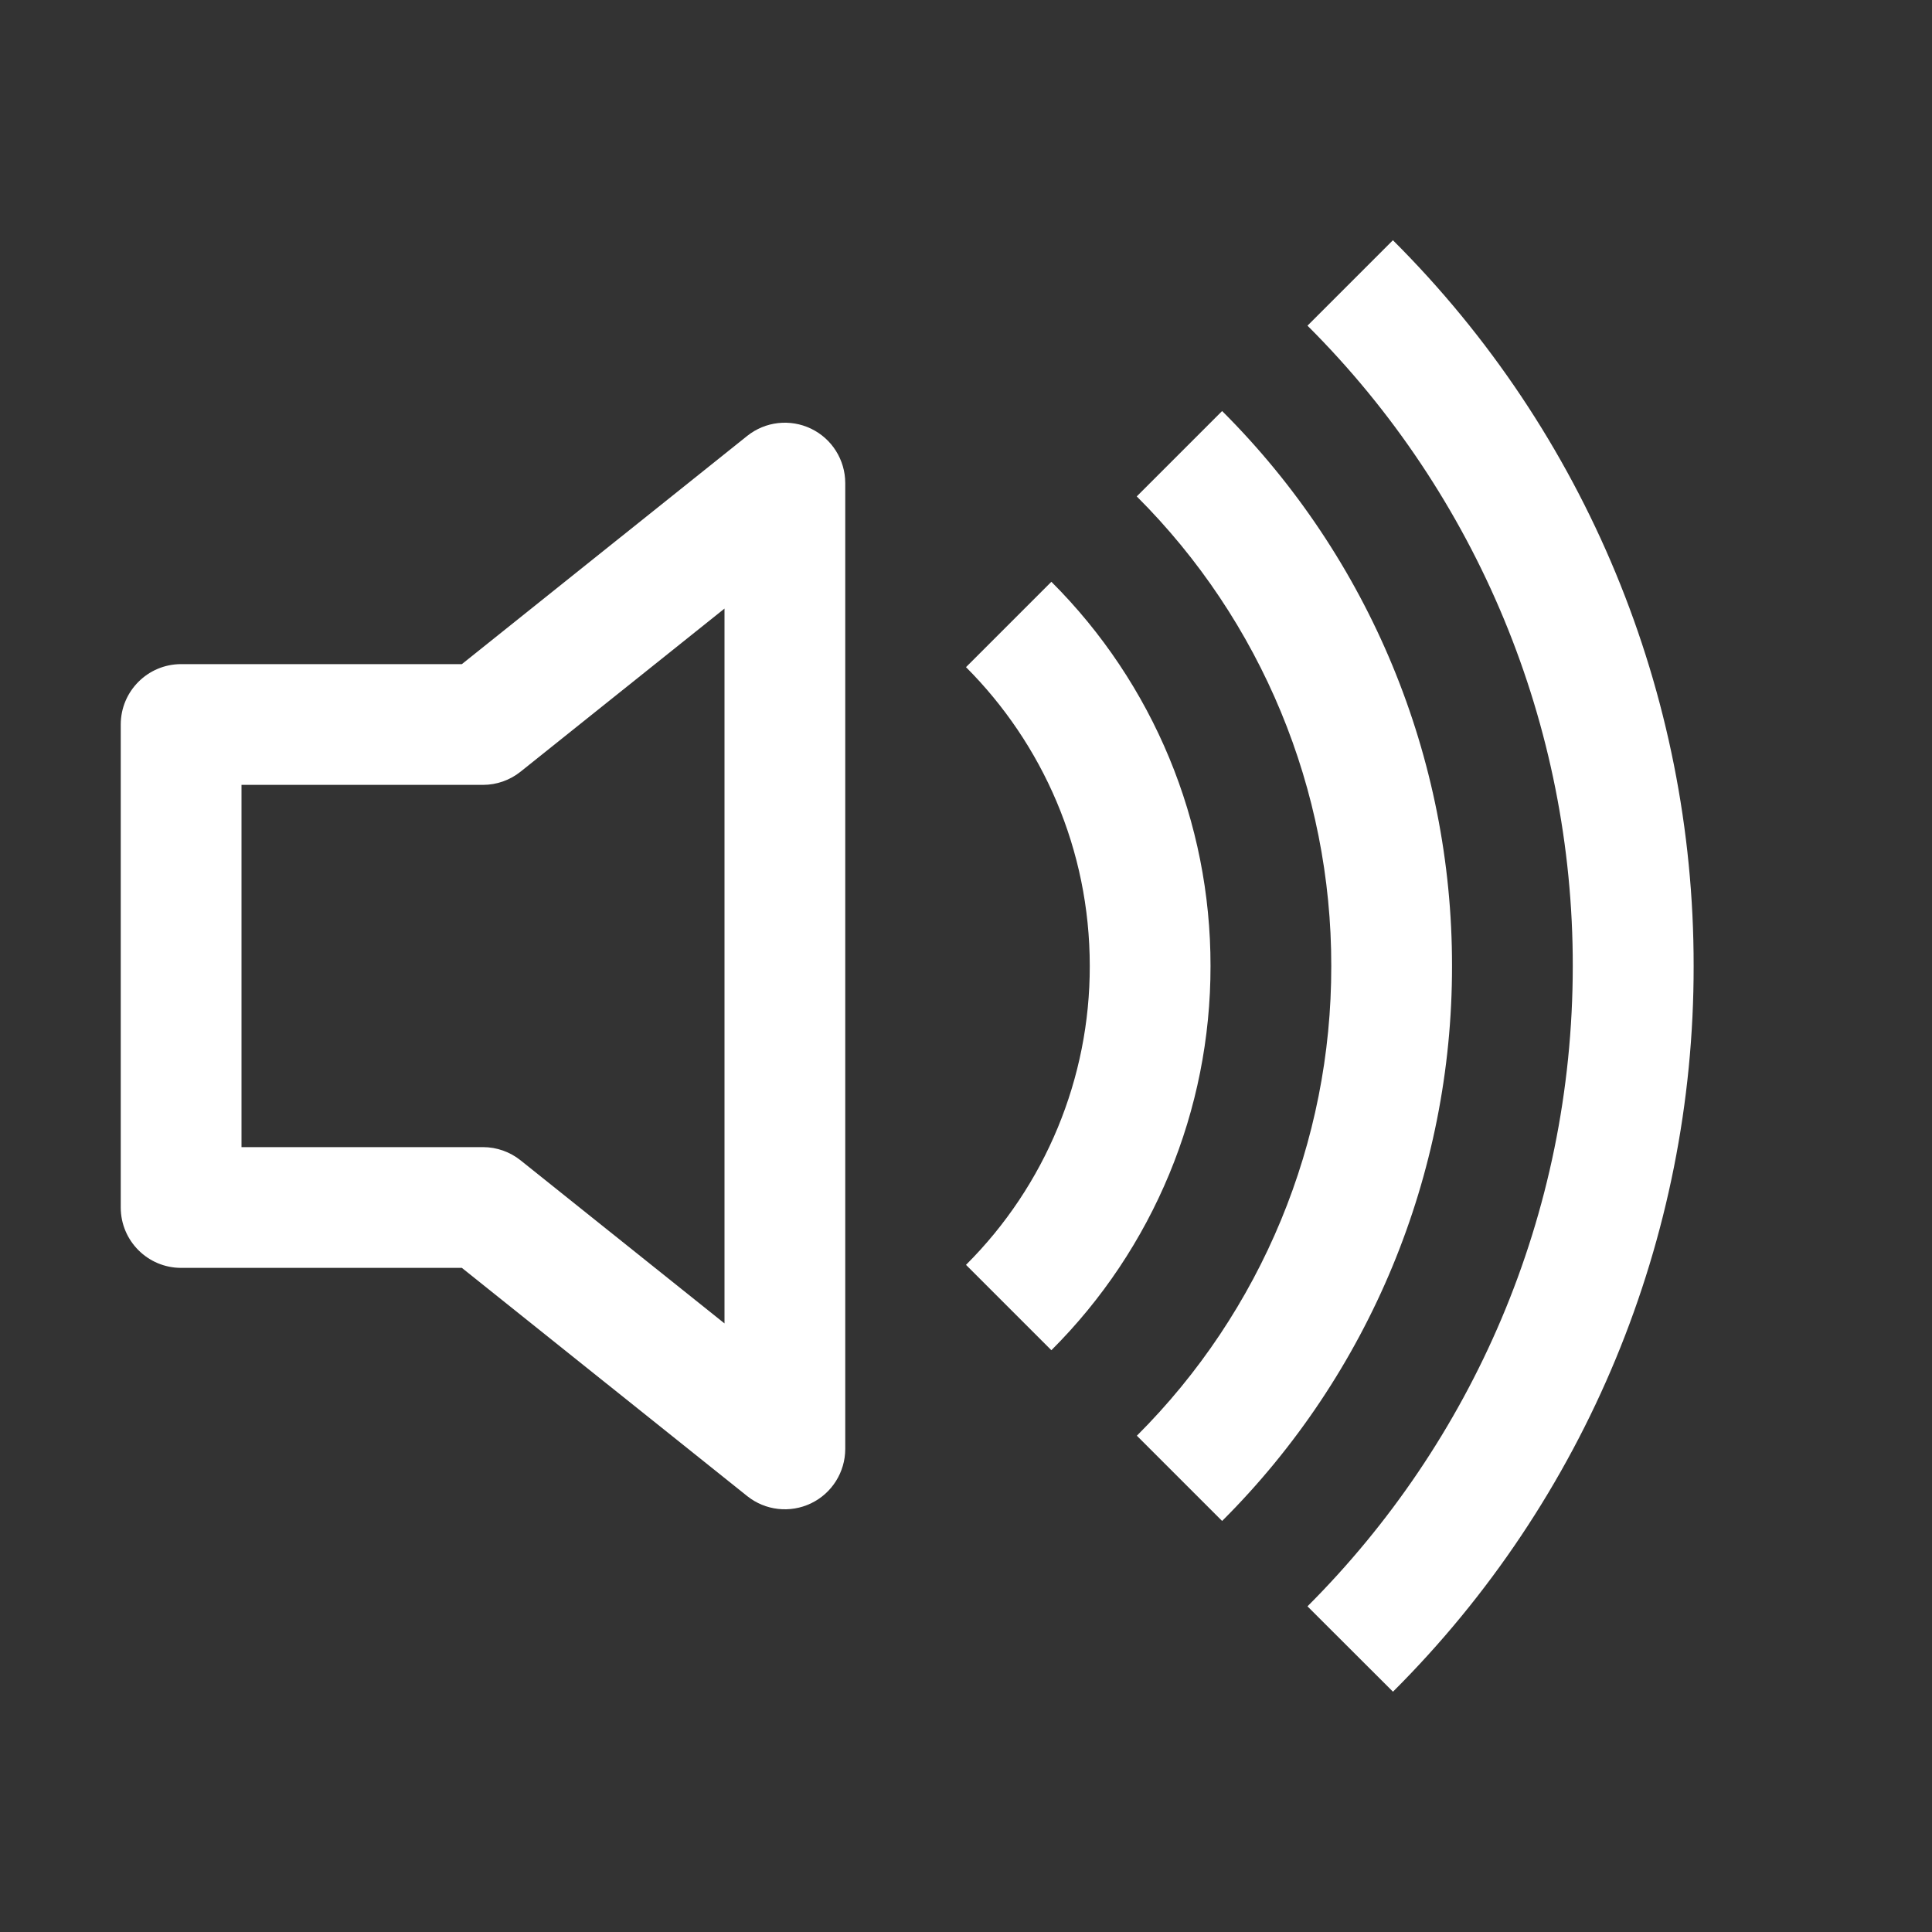
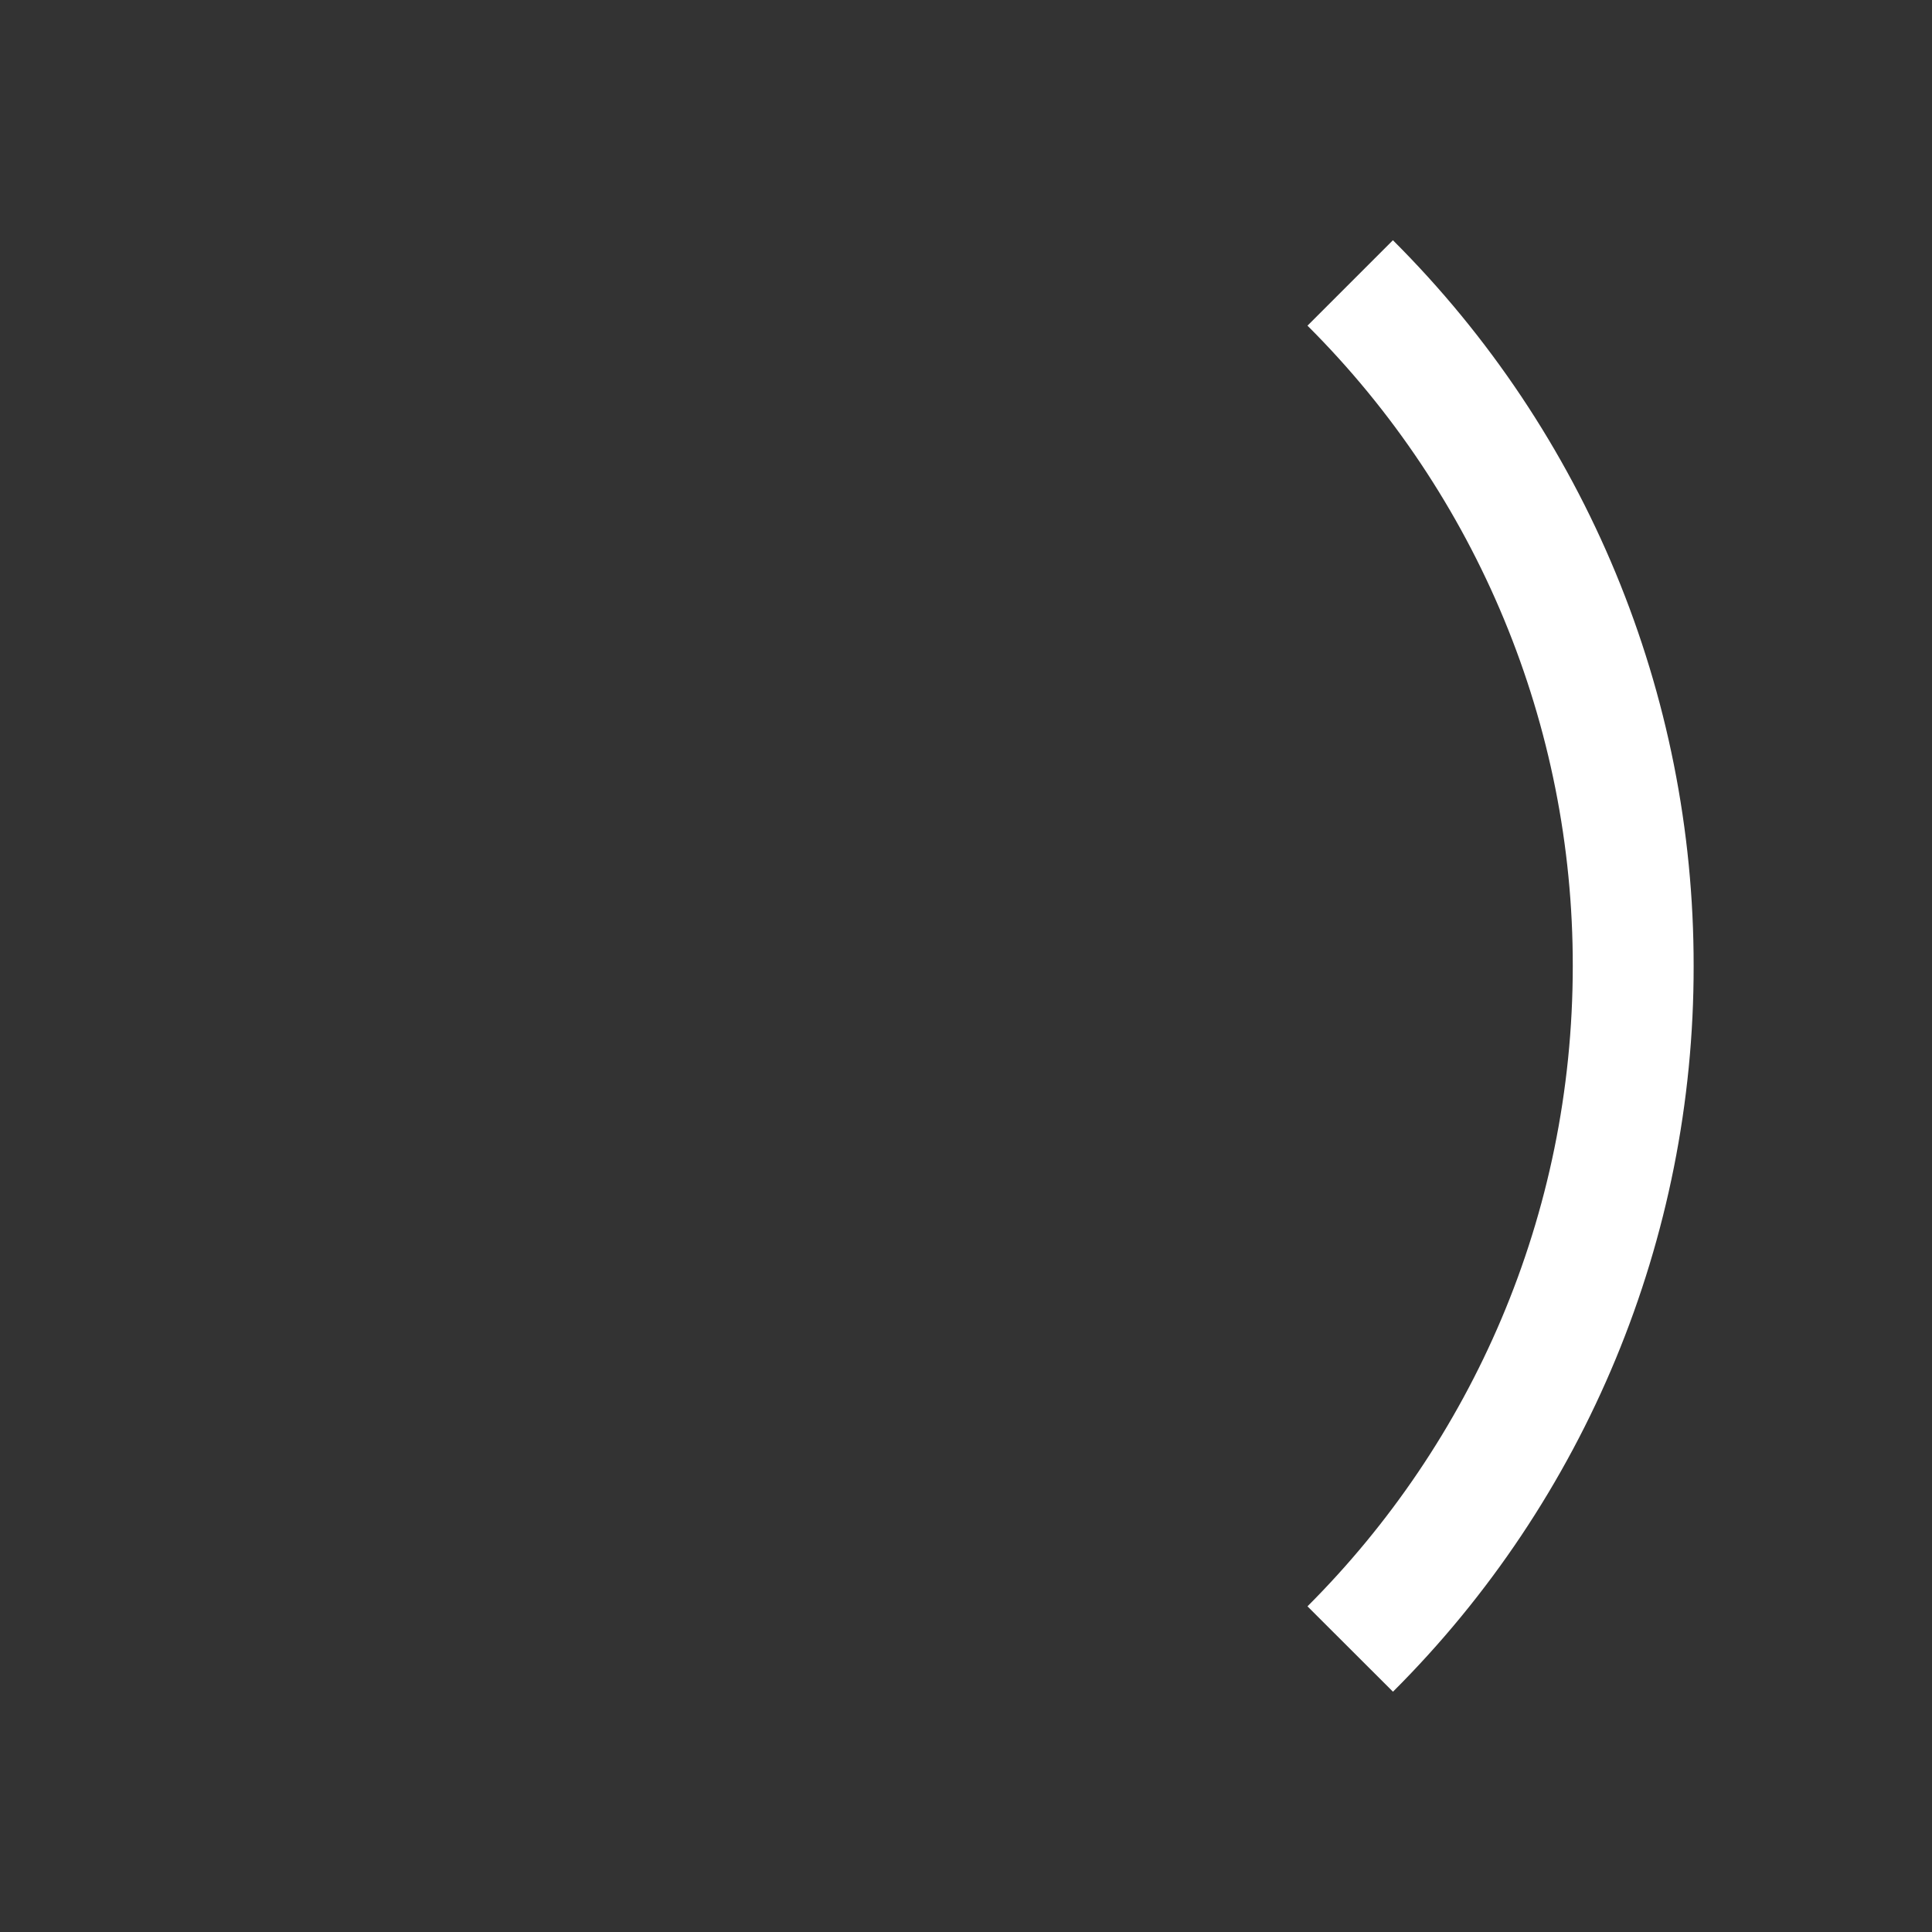
<svg xmlns="http://www.w3.org/2000/svg" xmlns:xlink="http://www.w3.org/1999/xlink" width="32px" height="32px" viewBox="0 0 32 32" version="1.1">
  <rect x="0" y="0" width="32" height="32" fill="#333333" stroke="none" />
  <defs>
    <path d="M0 0L32 0L32 32L0 32L0 0Z" id="path_1" />
    <clipPath id="mask_1">
      <use xlink:href="#path_1" />
    </clipPath>
  </defs>
  <g id="volume-up">
    <path d="M0 0L32 0L32 32L0 32L0 0Z" id="Background" fill="#FFFFFF" fill-opacity="0" fill-rule="evenodd" stroke="none" />
    <path d="M23.072 28.02C26.265 24.836 28.058 20.51 28.052 16C28.057 11.489 26.265 7.163 23.071 3.979L21.656 5.394C24.474 8.204 26.055 12.021 26.05 16C26.05 20.142 24.37 23.892 21.656 26.606L23.072 28.02L23.072 28.02Z" id="Shape" fill="#FFFFFF" stroke="none" />
-     <path d="M20.242 25.192C22.684 22.757 24.054 19.449 24.05 16C24.054 12.551 22.684 9.243 20.242 6.808L18.828 8.222C20.894 10.283 22.054 13.082 22.05 16C22.055 18.918 20.896 21.718 18.83 23.78L20.242 25.192L20.242 25.192Z" id="Shape" fill="#FFFFFF" stroke="none" />
-     <path d="M20.05 16C20.053 18.388 19.104 20.678 17.414 22.364L16 20.95C17.315 19.639 18.053 17.857 18.05 16C18.05 14.068 17.266 12.318 16 11.05L17.414 9.636C19.104 11.322 20.053 13.612 20.05 16L20.05 16ZM14 8C13.999 7.616 13.779 7.266 13.433 7.1C13.087 6.934 12.676 6.98 12.376 7.22L7.65 11L3 11C2.448 11 2 11.448 2 12L2 20C2 20.552 2.448 21 3 21L7.65 21L12.376 24.78C12.676 25.02 13.087 25.066 13.433 24.9C13.779 24.734 13.999 24.384 14 24L14 8L14 8ZM8.624 12.78L12 10.08L12 21.92L8.624 19.22C8.447 19.078 8.227 19 8 19L4 19L4 13L8 13C8.227 13 8.447 12.922 8.624 12.78L8.624 12.78Z" id="Shape" fill="#FFFFFF" fill-rule="evenodd" stroke="none" />
  </g>
</svg>